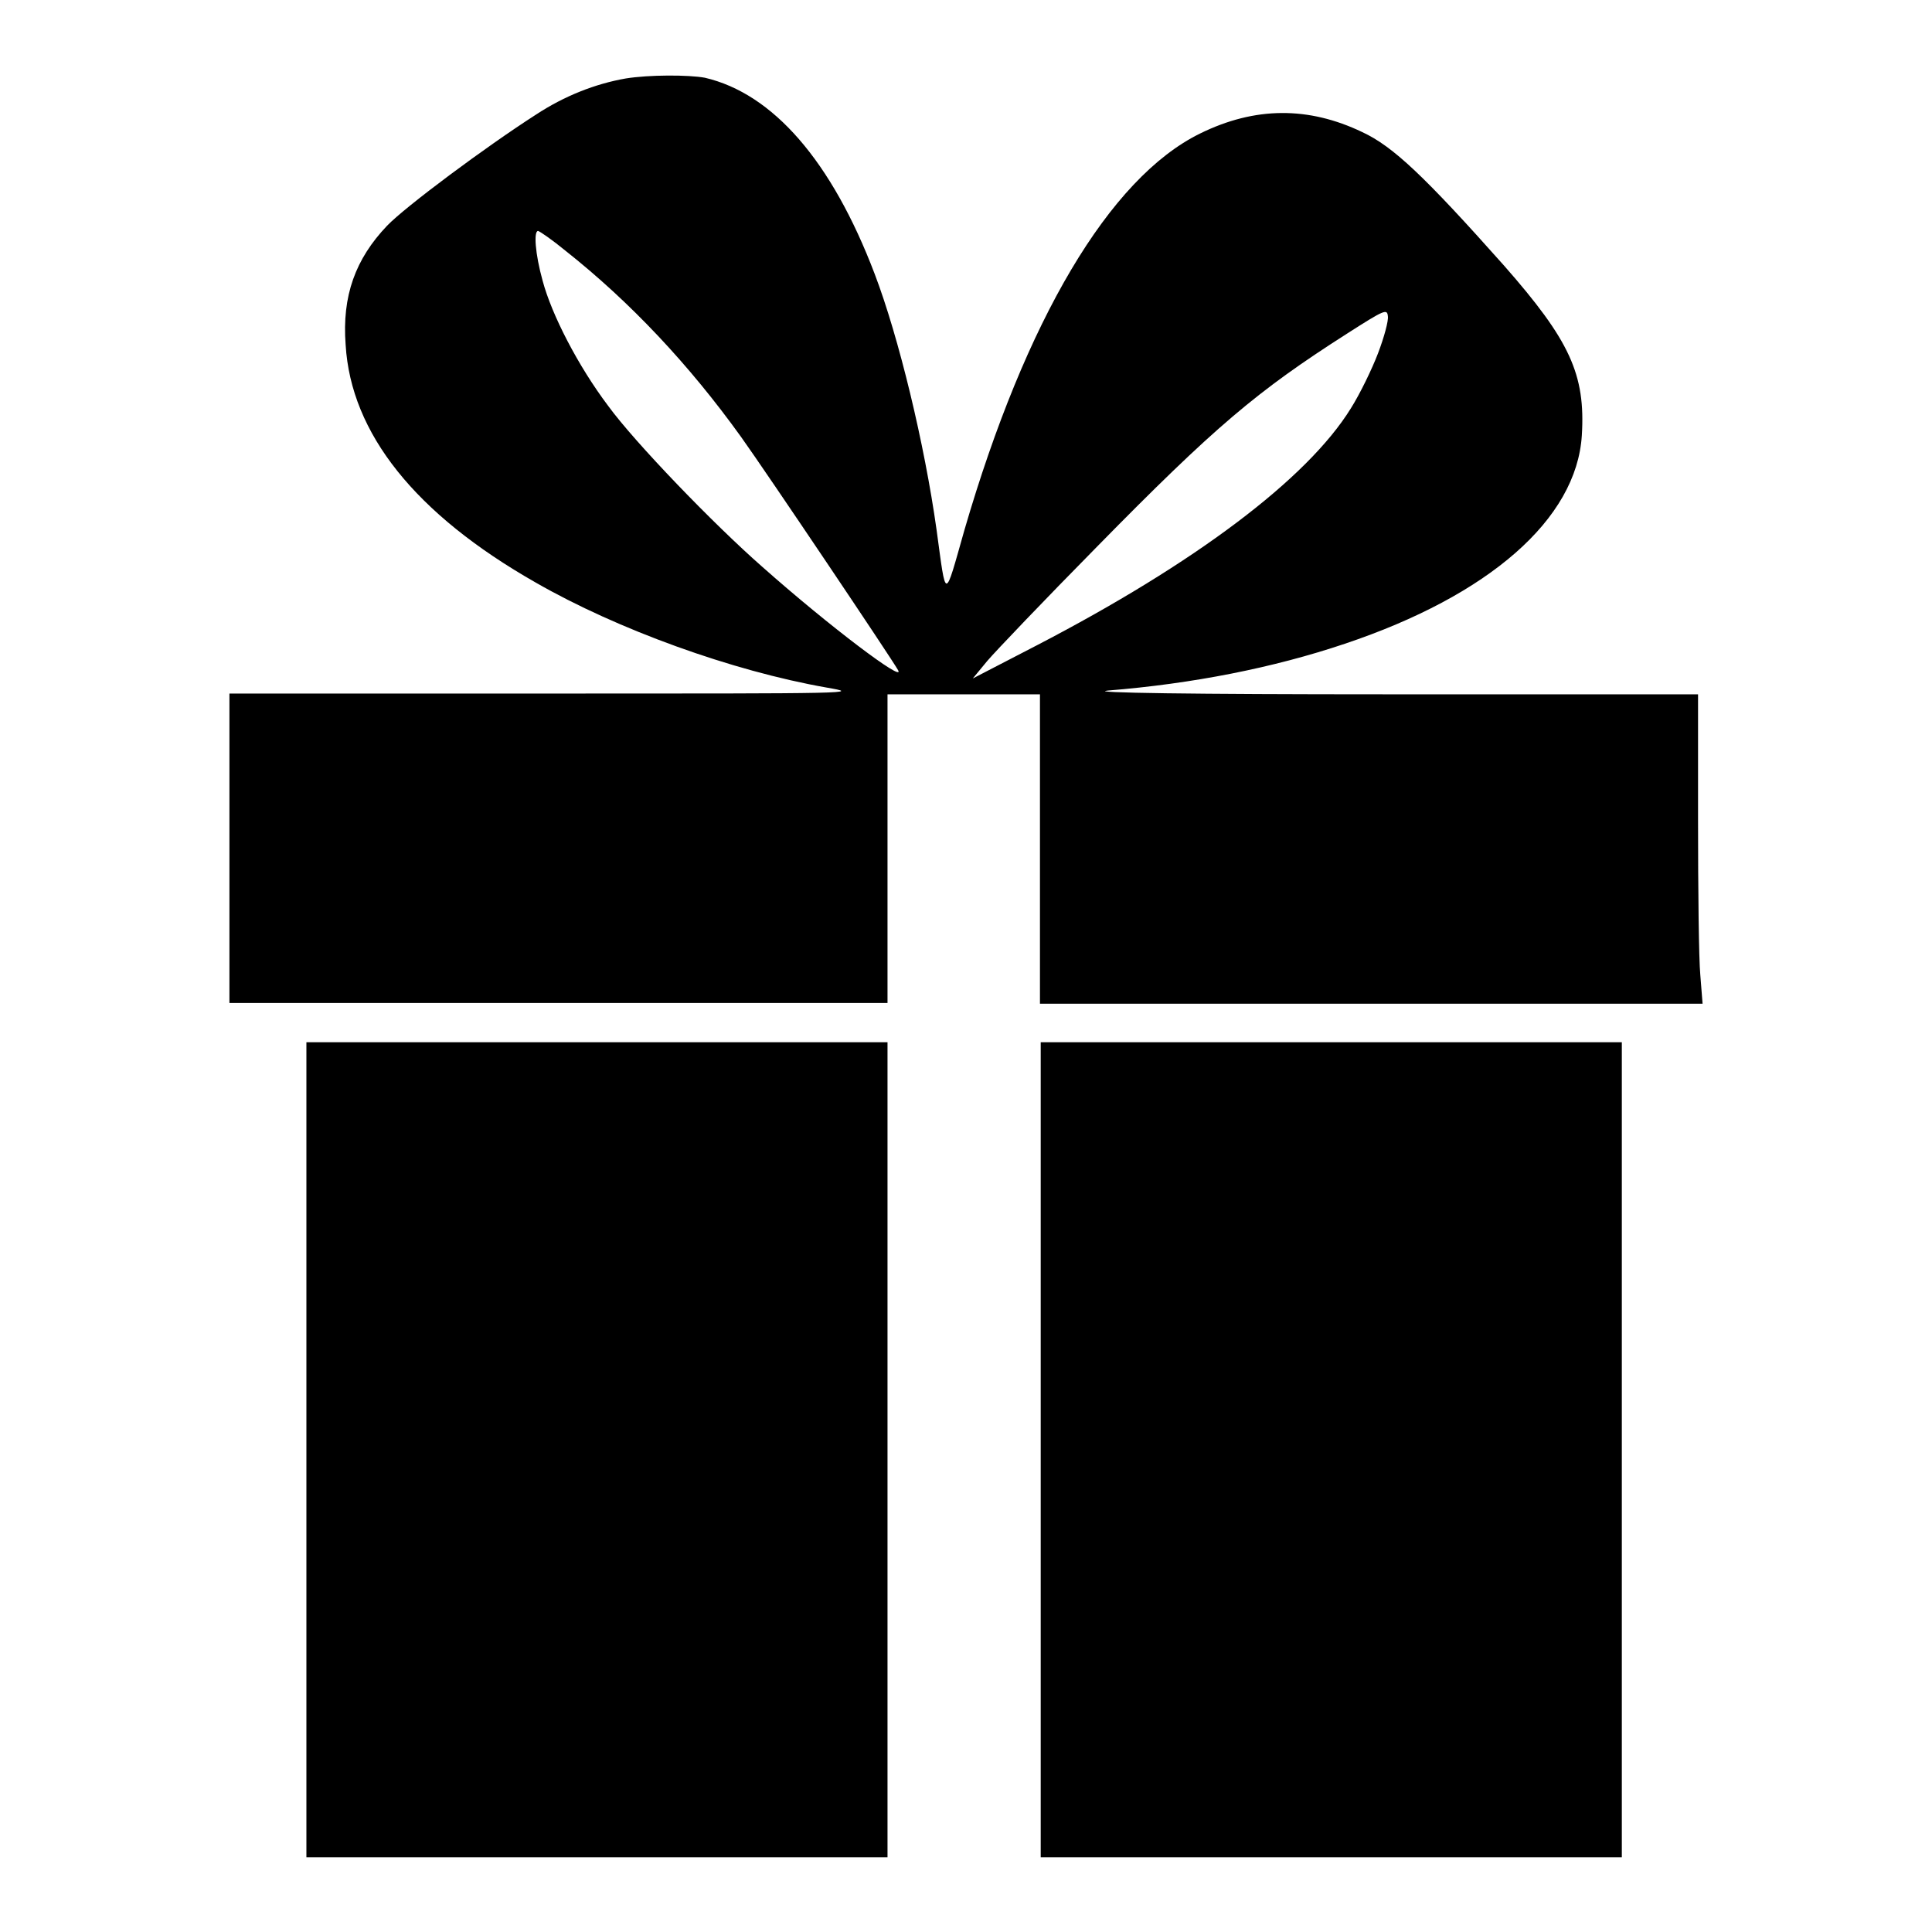
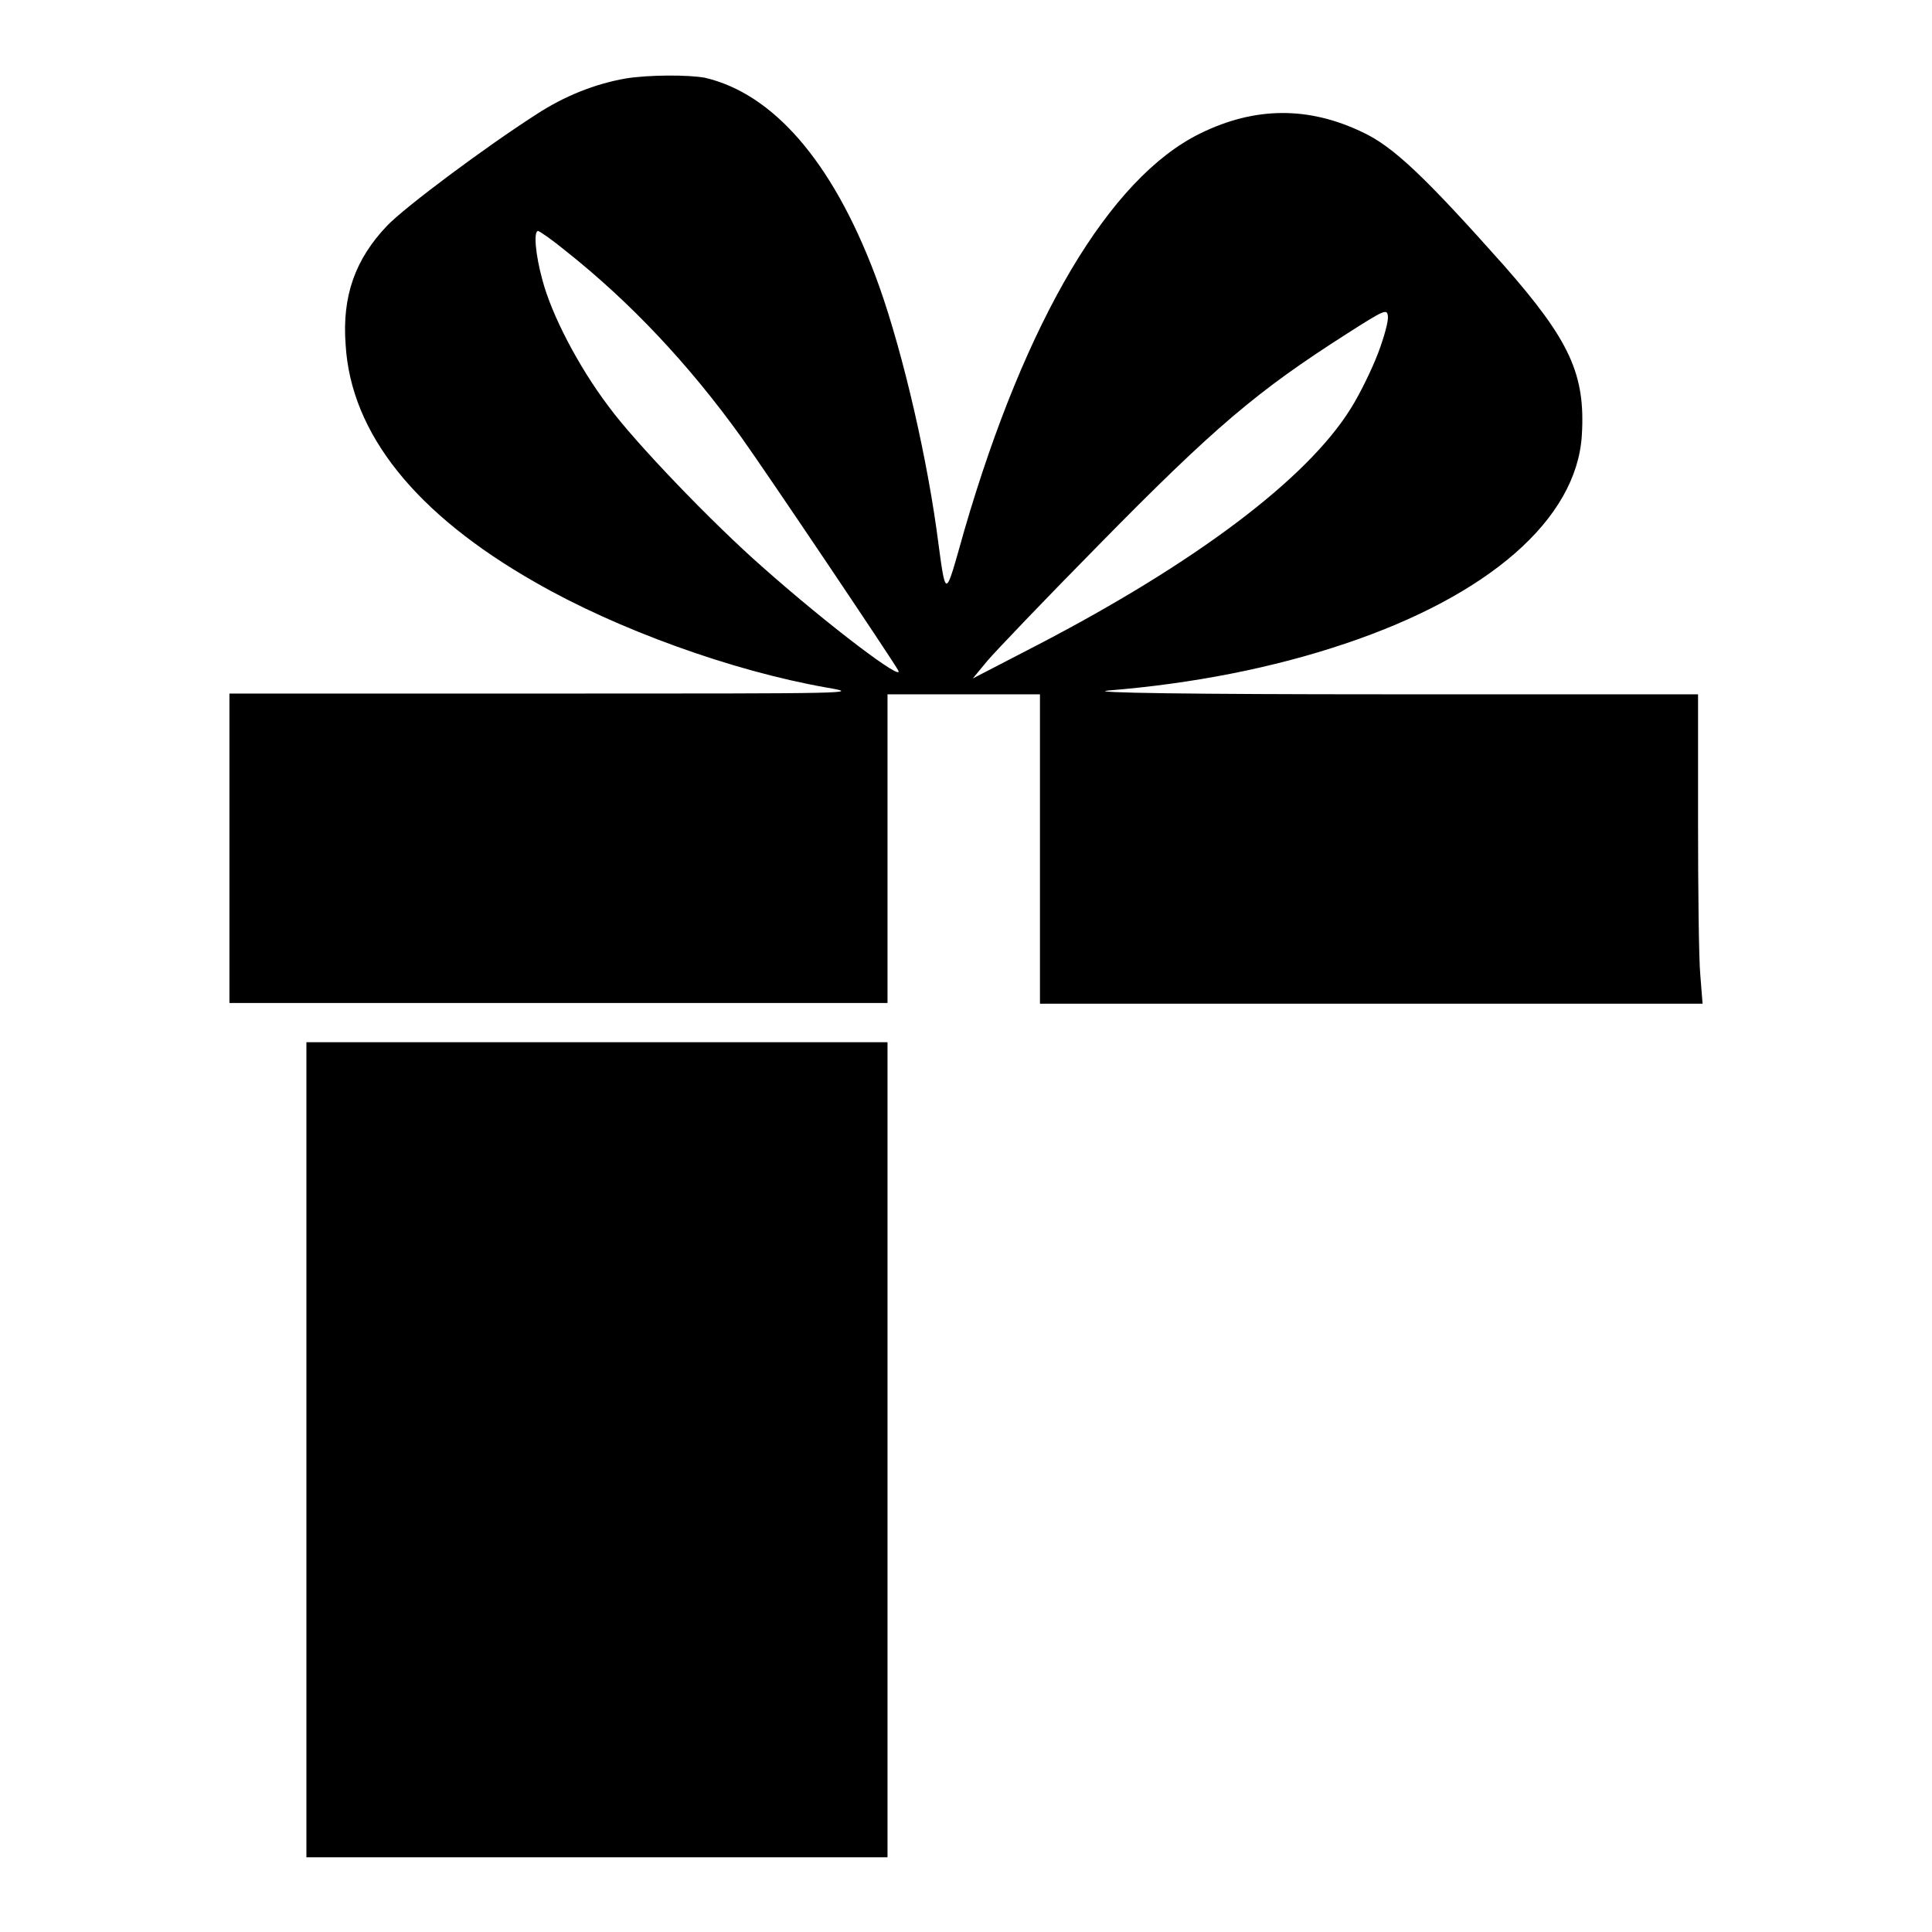
<svg xmlns="http://www.w3.org/2000/svg" version="1.1" x="0px" y="0px" viewBox="0 0 256 256" enable-background="new 0 0 256 256" xml:space="preserve">
  <g>
    <g>
      <g>
        <path fill="#000000" d="M82.9,10.4c-4,0.7-8.1,2.3-11.9,4.8c-6.7,4.3-17.3,12.2-19.7,14.7c-4.2,4.4-6,9.3-5.5,15.8C46.5,57.4,55,68.1,71,77.2c10.8,6.2,26,11.7,38.5,13.9c4.6,0.8,4.3,0.8-37.2,0.8l-41.9,0l0,3.7c0,2,0,10.2,0,18.2c0,8,0,15.5,0,16.8l0,2.3H74h43.6v-20.5V92h10.1h10.1v20.5V133h43.9h43.9l-0.3-3.8c-0.2-2.1-0.3-11.3-0.3-20.5V92l-41.4,0c-25.5,0-39.7-0.2-36.8-0.5c11.2-0.9,21.9-3,31.4-6.2c19.1-6.4,30.7-16.5,31.4-27.6c0.5-8.1-1.6-12.6-10.3-22.5c-10.5-11.8-14.7-15.8-18.8-17.7c-7.1-3.4-14.2-3.4-21.5,0.2c-12,5.9-23.1,24.7-31.2,52.5c-2.7,9.5-2.4,9.5-3.7,0c-1.6-11.4-5-25.5-8.2-33.9c-5.7-15-13.5-23.9-22.5-26C91.2,9.9,86,9.9,82.9,10.4z M74.9,33.2c8.6,6.8,16.4,15.1,23.3,24.7c3.5,4.9,19.9,29.3,20.8,30.9c1,1.8-9.1-5.8-18-13.7c-6.5-5.7-16.9-16.5-20.4-21.3c-4-5.3-7.5-12.1-8.7-16.6c-1-3.6-1.2-6.6-0.6-6.6C71.6,30.7,73.2,31.8,74.9,33.2z M182.6,46.8c-0.8,2.1-2.4,5.4-3.6,7.3c-5.8,9.4-20.8,20.6-41.6,31.4l-8.5,4.4l1.9-2.3c1.1-1.3,7.6-8.1,14.5-15.1c15.7-16,21.3-20.7,33.2-28.3c5-3.2,5.3-3.3,5.4-2.3C184,42.5,183.4,44.7,182.6,46.8z" />
        <path fill="#000000" d="M40.6,192.1v54h38.5h38.5v-54v-54H79.1H40.6V192.1z" />
-         <path fill="#000000" d="M137.9,192.1v54h38.5h38.5v-54v-54h-38.5h-38.5V192.1z" />
      </g>
    </g>
  </g>
</svg>